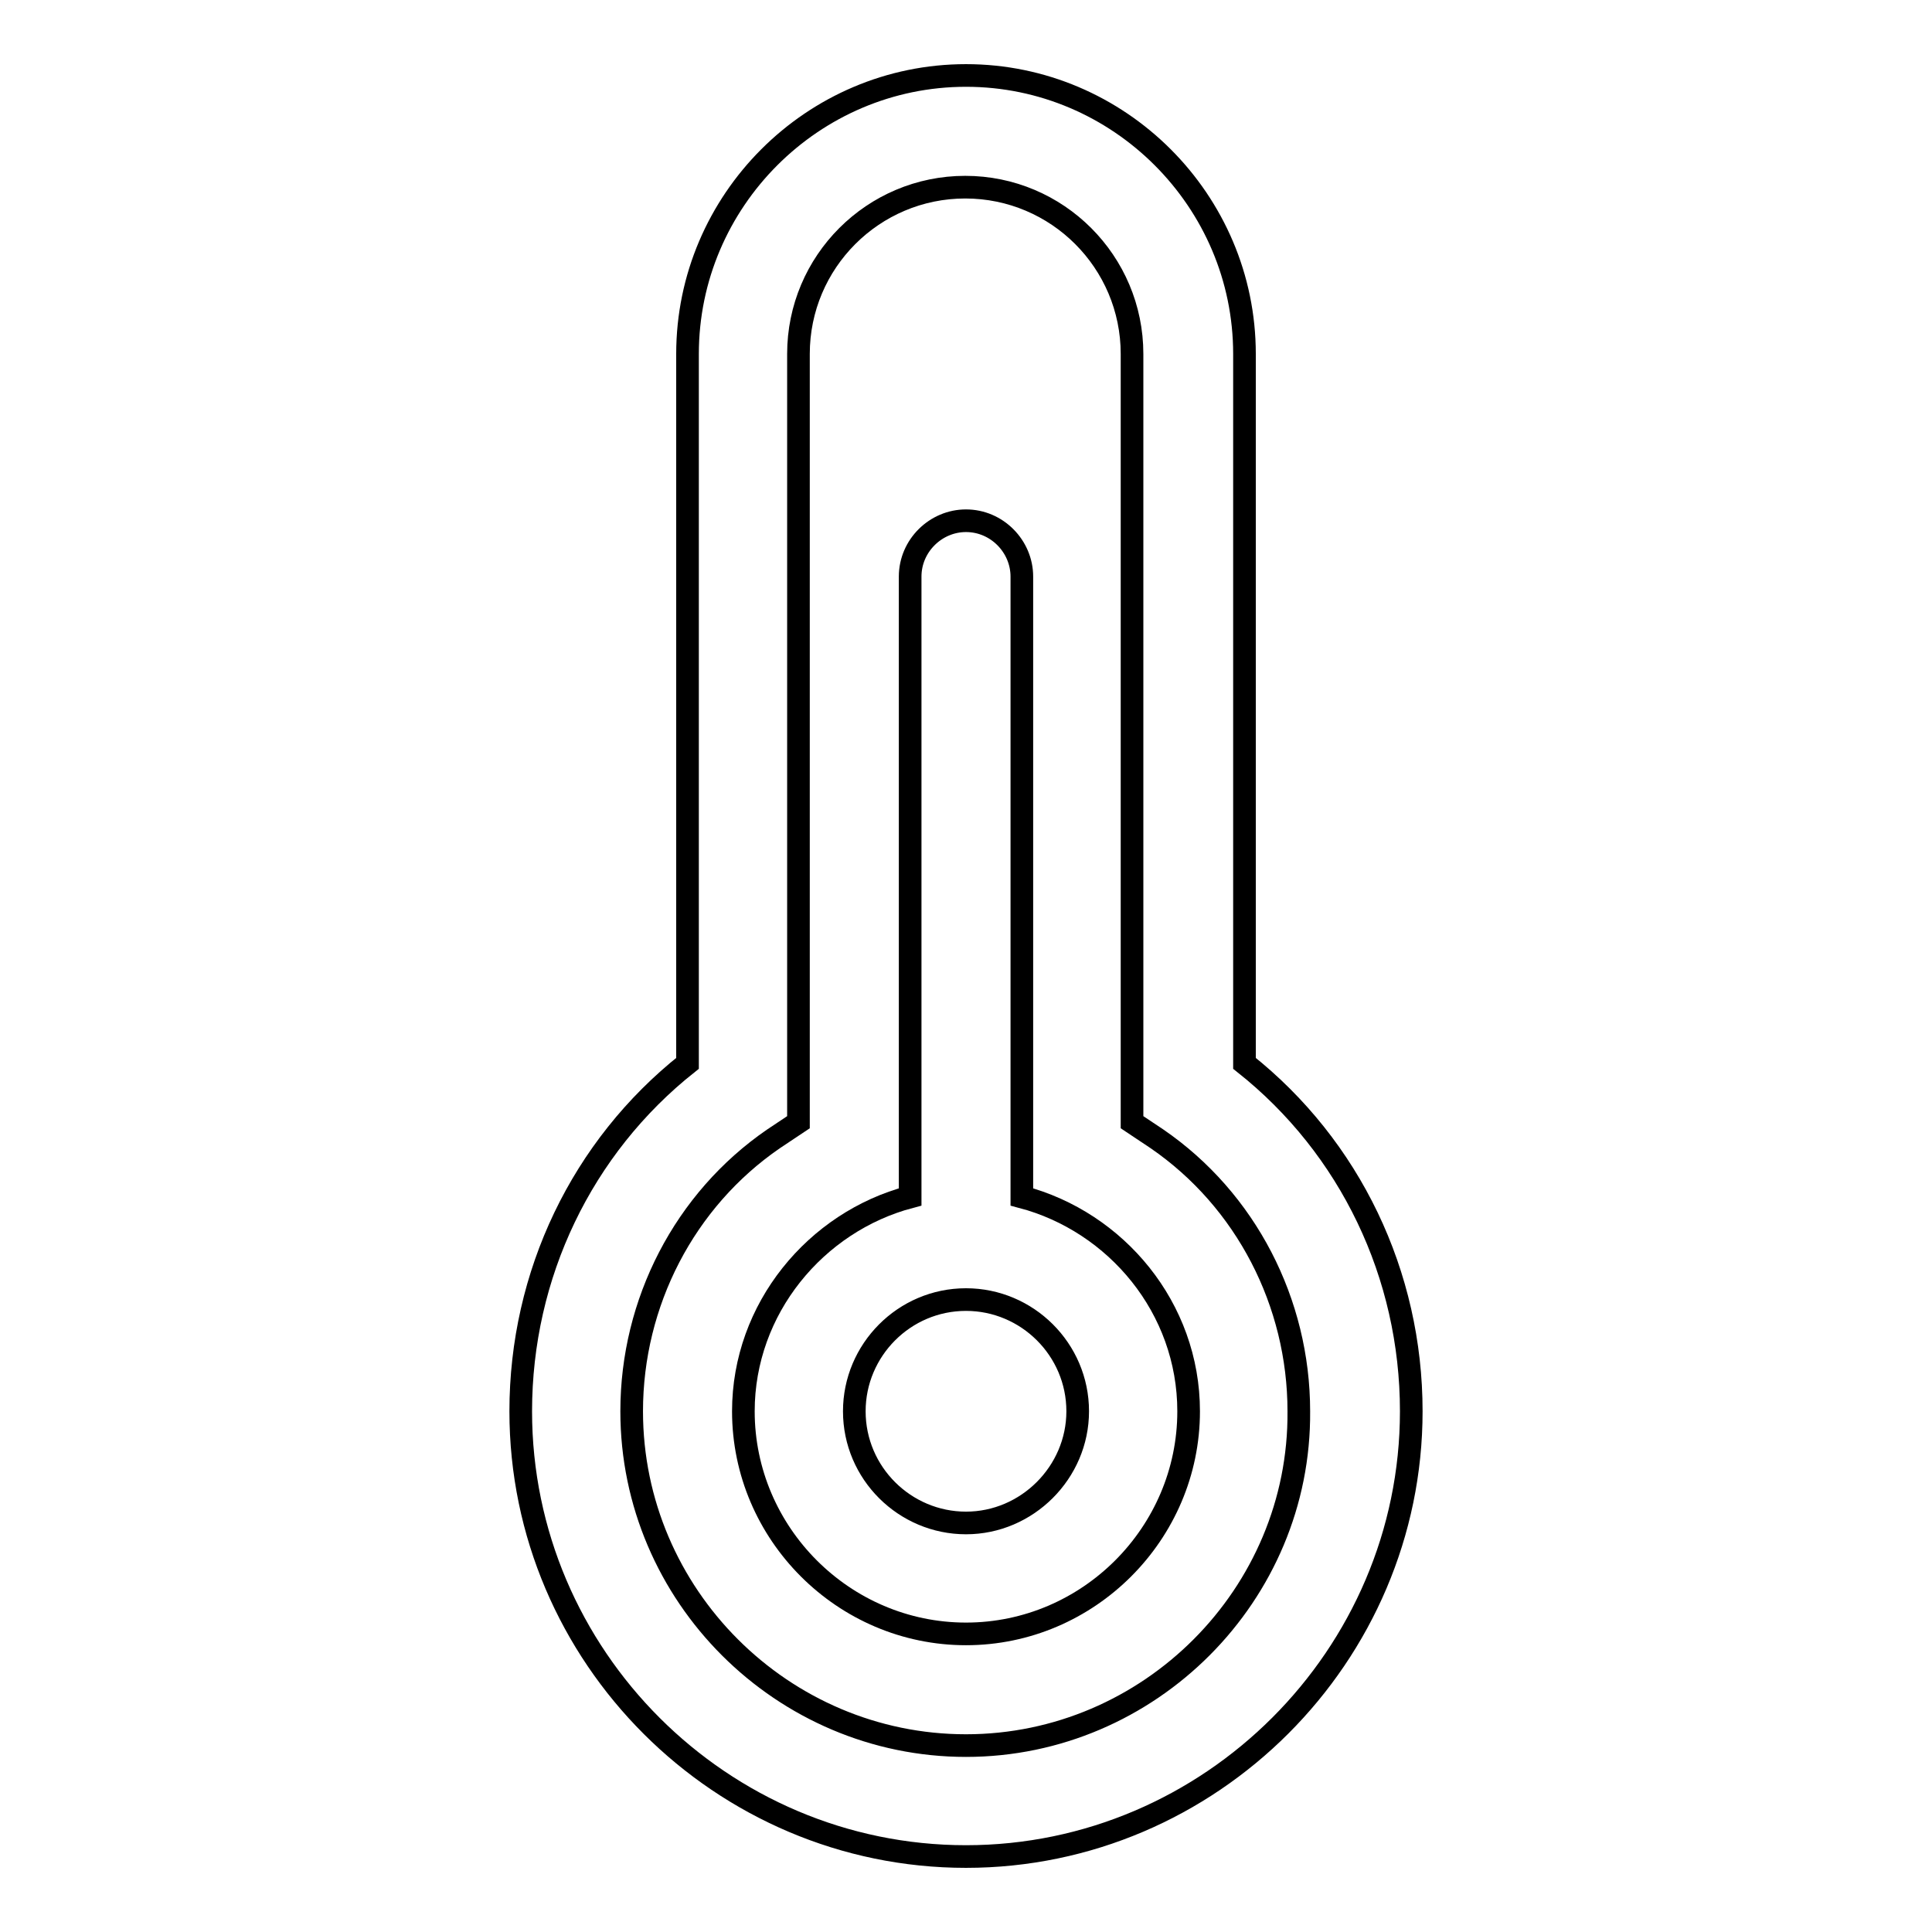
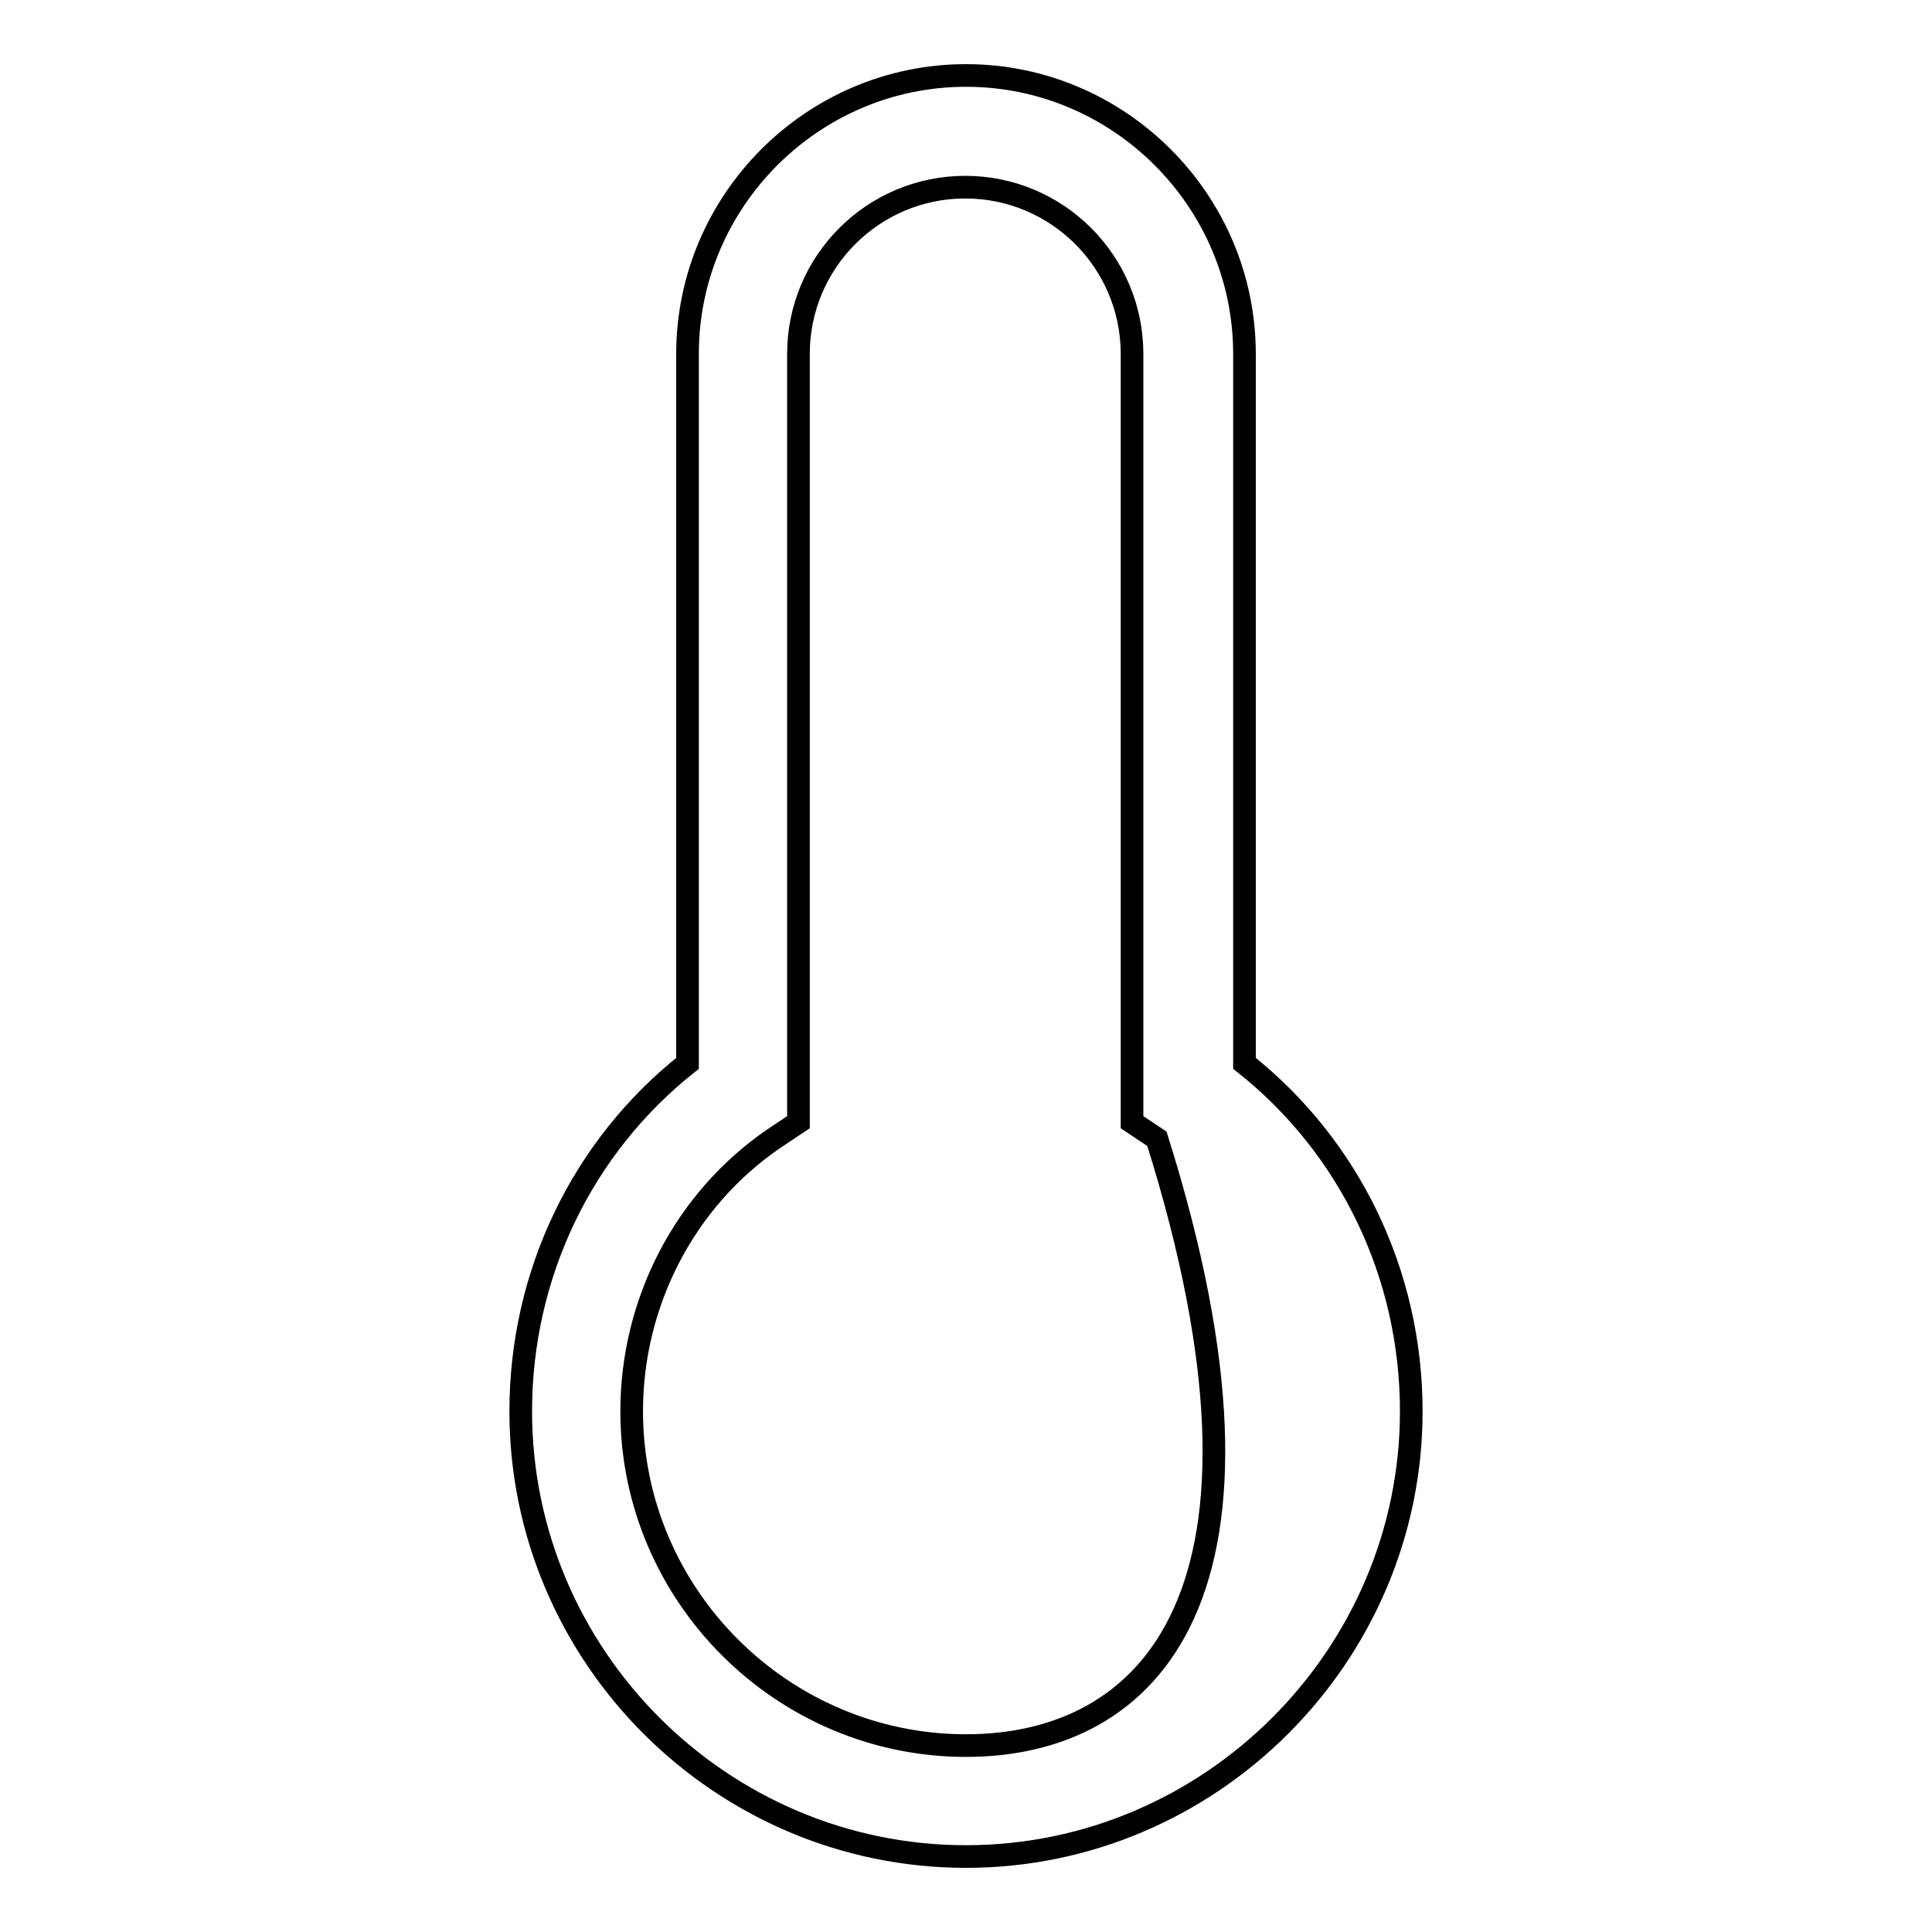
<svg xmlns="http://www.w3.org/2000/svg" version="1.1" x="0px" y="0px" viewBox="0 0 256 256" enable-background="new 0 0 256 256" xml:space="preserve">
  <g>
    <g>
-       <path stroke-width="3" fill-opacity="0" stroke="#000000" d="M164.9,140.9v-94c0-20.3-16.6-36.9-36.9-36.9S91.1,26.6,91.1,46.9v94C77.1,152,69,168.9,69,187c0,32.5,26.6,59,59,59s59-26.6,59-59C187,168.9,178.9,152,164.9,140.9z M128,231.3c-24.3,0-44.3-19.9-44.3-44.3c0-14.4,7-28,18.8-36.1l3.3-2.2V46.9c0-12.2,9.9-22.1,22.1-22.1s22.1,9.9,22.1,22.1v101.8l3.3,2.2c11.8,8.1,18.8,21.7,18.8,36.1C172.3,211.3,152.3,231.3,128,231.3z" />
-       <path stroke-width="3" fill-opacity="0" stroke="#000000" d="M135.4,158.6V76.4c0-4-3.3-7.4-7.4-7.4c-4,0-7.4,3.3-7.4,7.4v82.2c-12.5,3.3-22.1,14.8-22.1,28.4c0,16.2,13.3,29.5,29.5,29.5c16.2,0,29.5-13.3,29.5-29.5C157.5,173.3,147.9,161.9,135.4,158.6z M128,201.8c-8.1,0-14.8-6.6-14.8-14.8c0-8.1,6.6-14.8,14.8-14.8c8.1,0,14.8,6.6,14.8,14.8C142.8,195.1,136.1,201.8,128,201.8z" />
+       <path stroke-width="3" fill-opacity="0" stroke="#000000" d="M164.9,140.9v-94c0-20.3-16.6-36.9-36.9-36.9S91.1,26.6,91.1,46.9v94C77.1,152,69,168.9,69,187c0,32.5,26.6,59,59,59s59-26.6,59-59C187,168.9,178.9,152,164.9,140.9z M128,231.3c-24.3,0-44.3-19.9-44.3-44.3c0-14.4,7-28,18.8-36.1l3.3-2.2V46.9c0-12.2,9.9-22.1,22.1-22.1s22.1,9.9,22.1,22.1v101.8l3.3,2.2C172.3,211.3,152.3,231.3,128,231.3z" />
    </g>
  </g>
</svg>